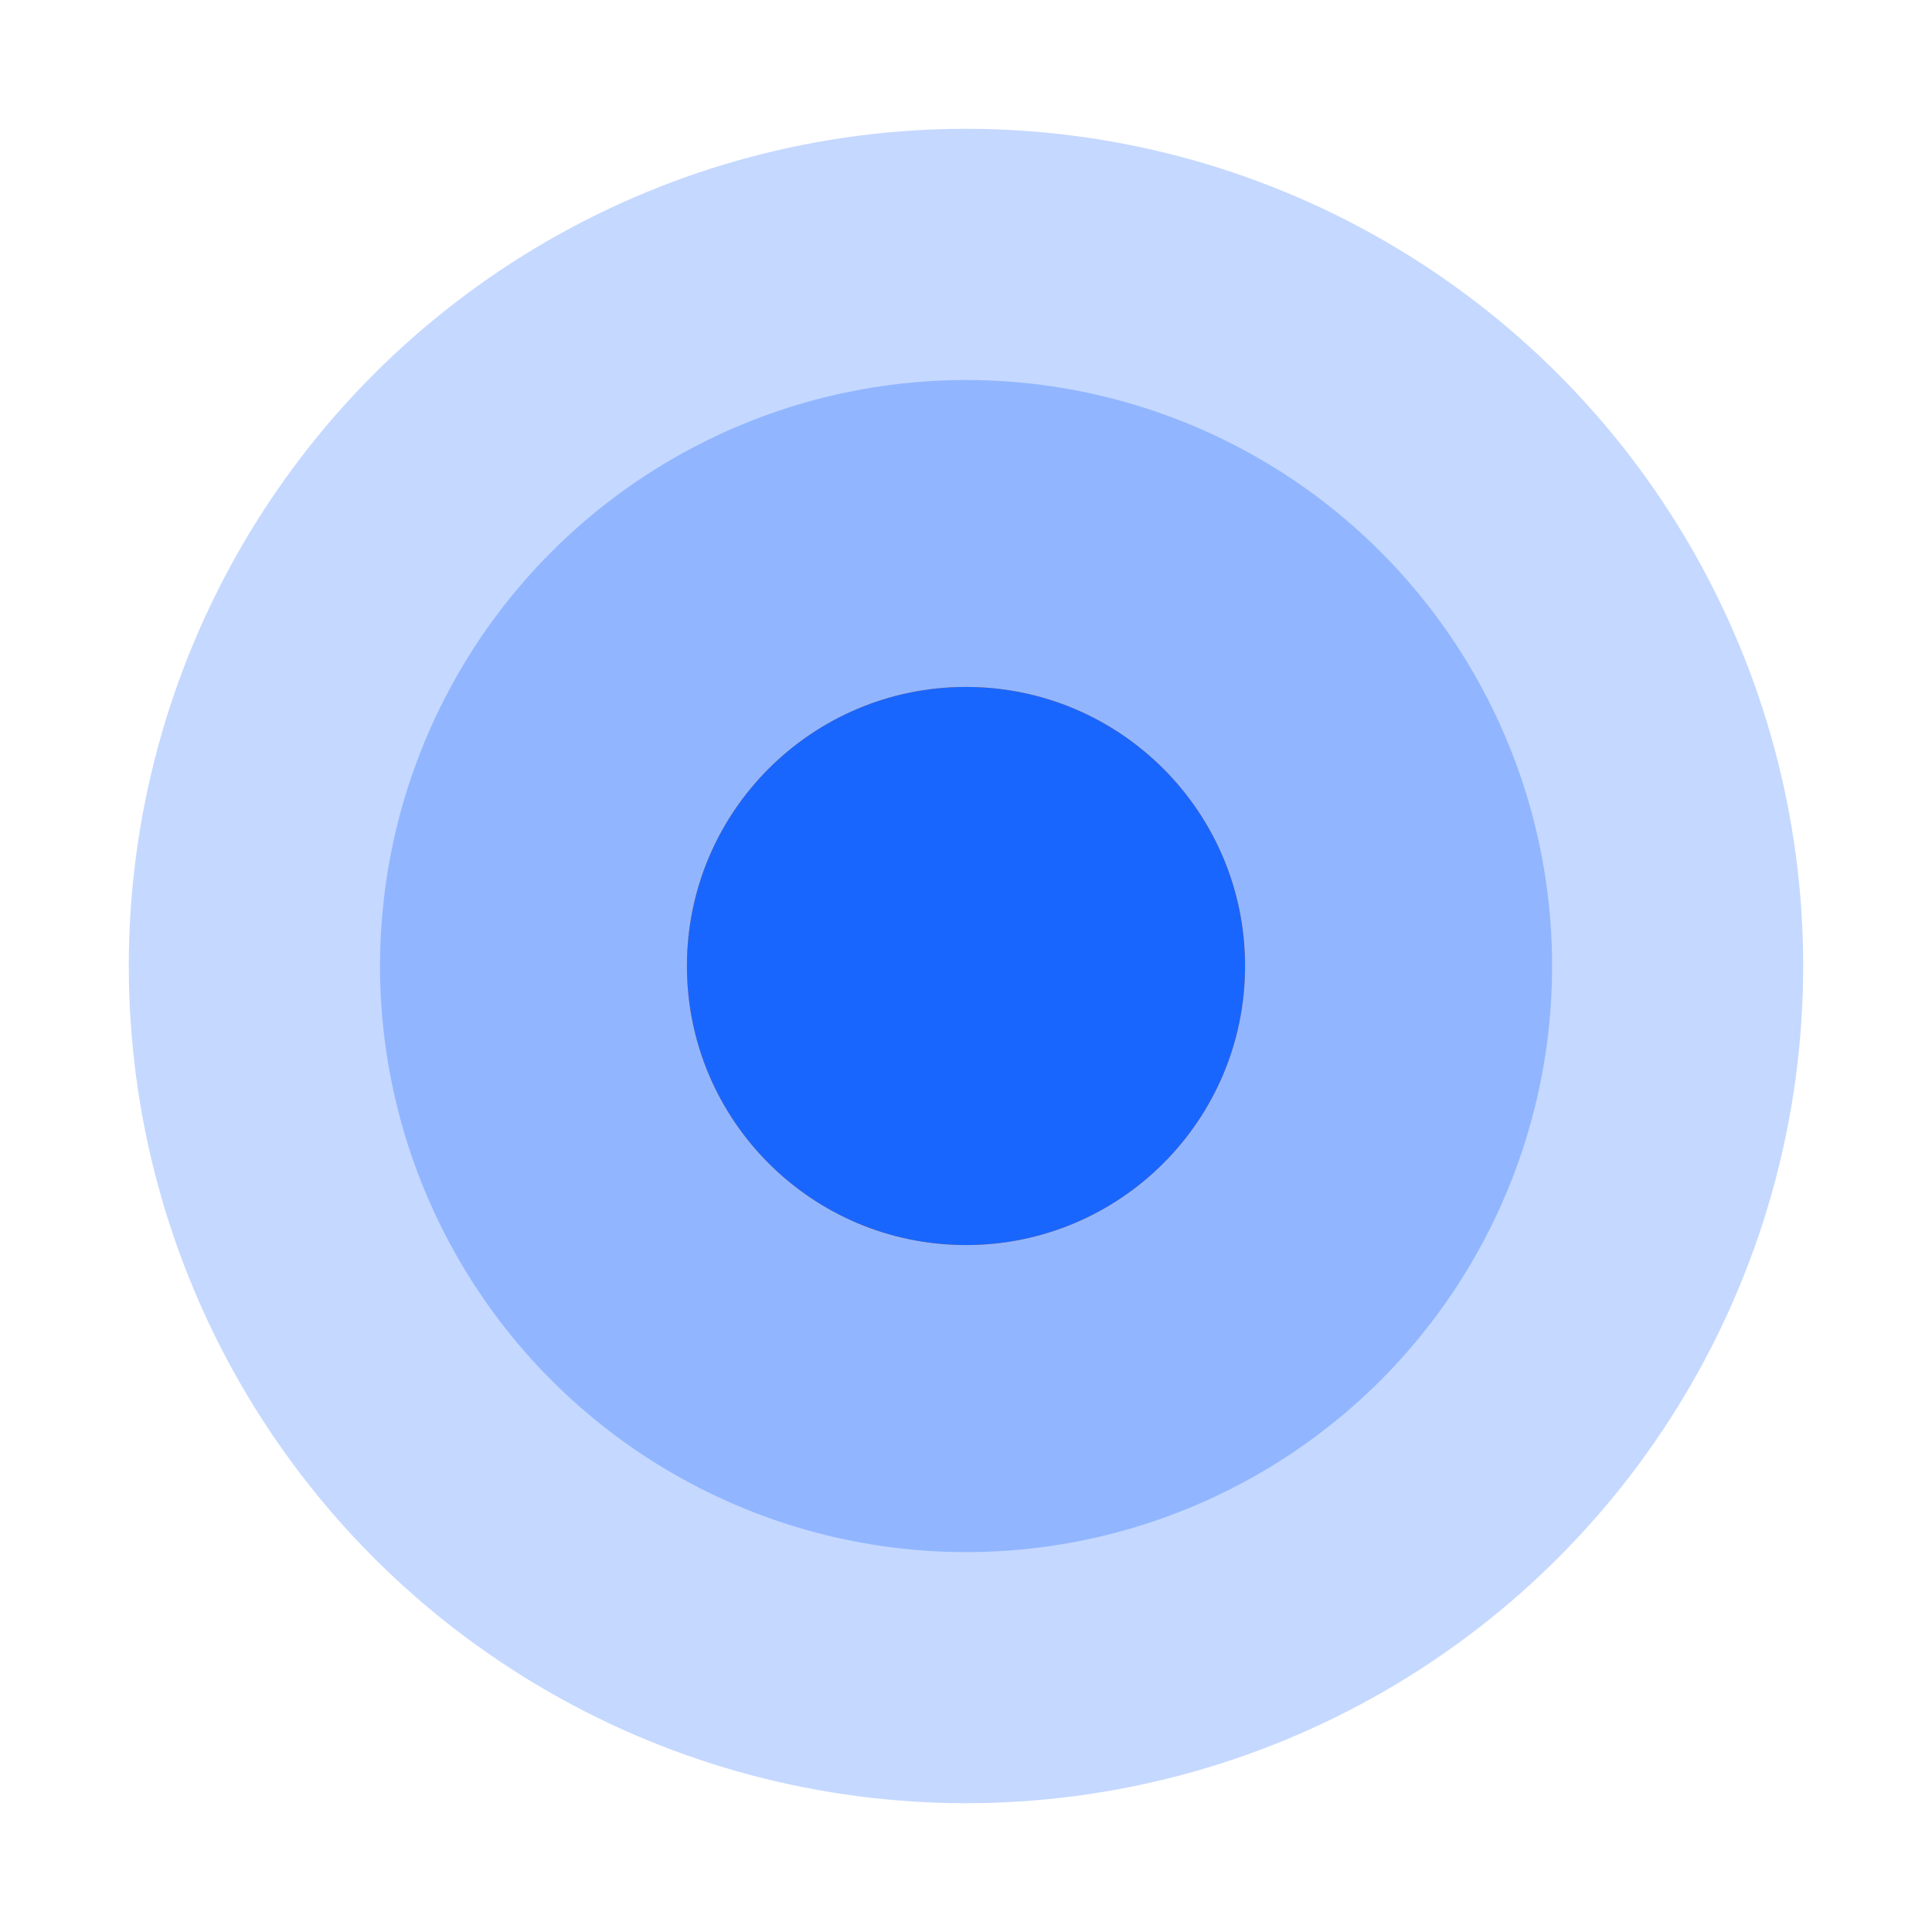
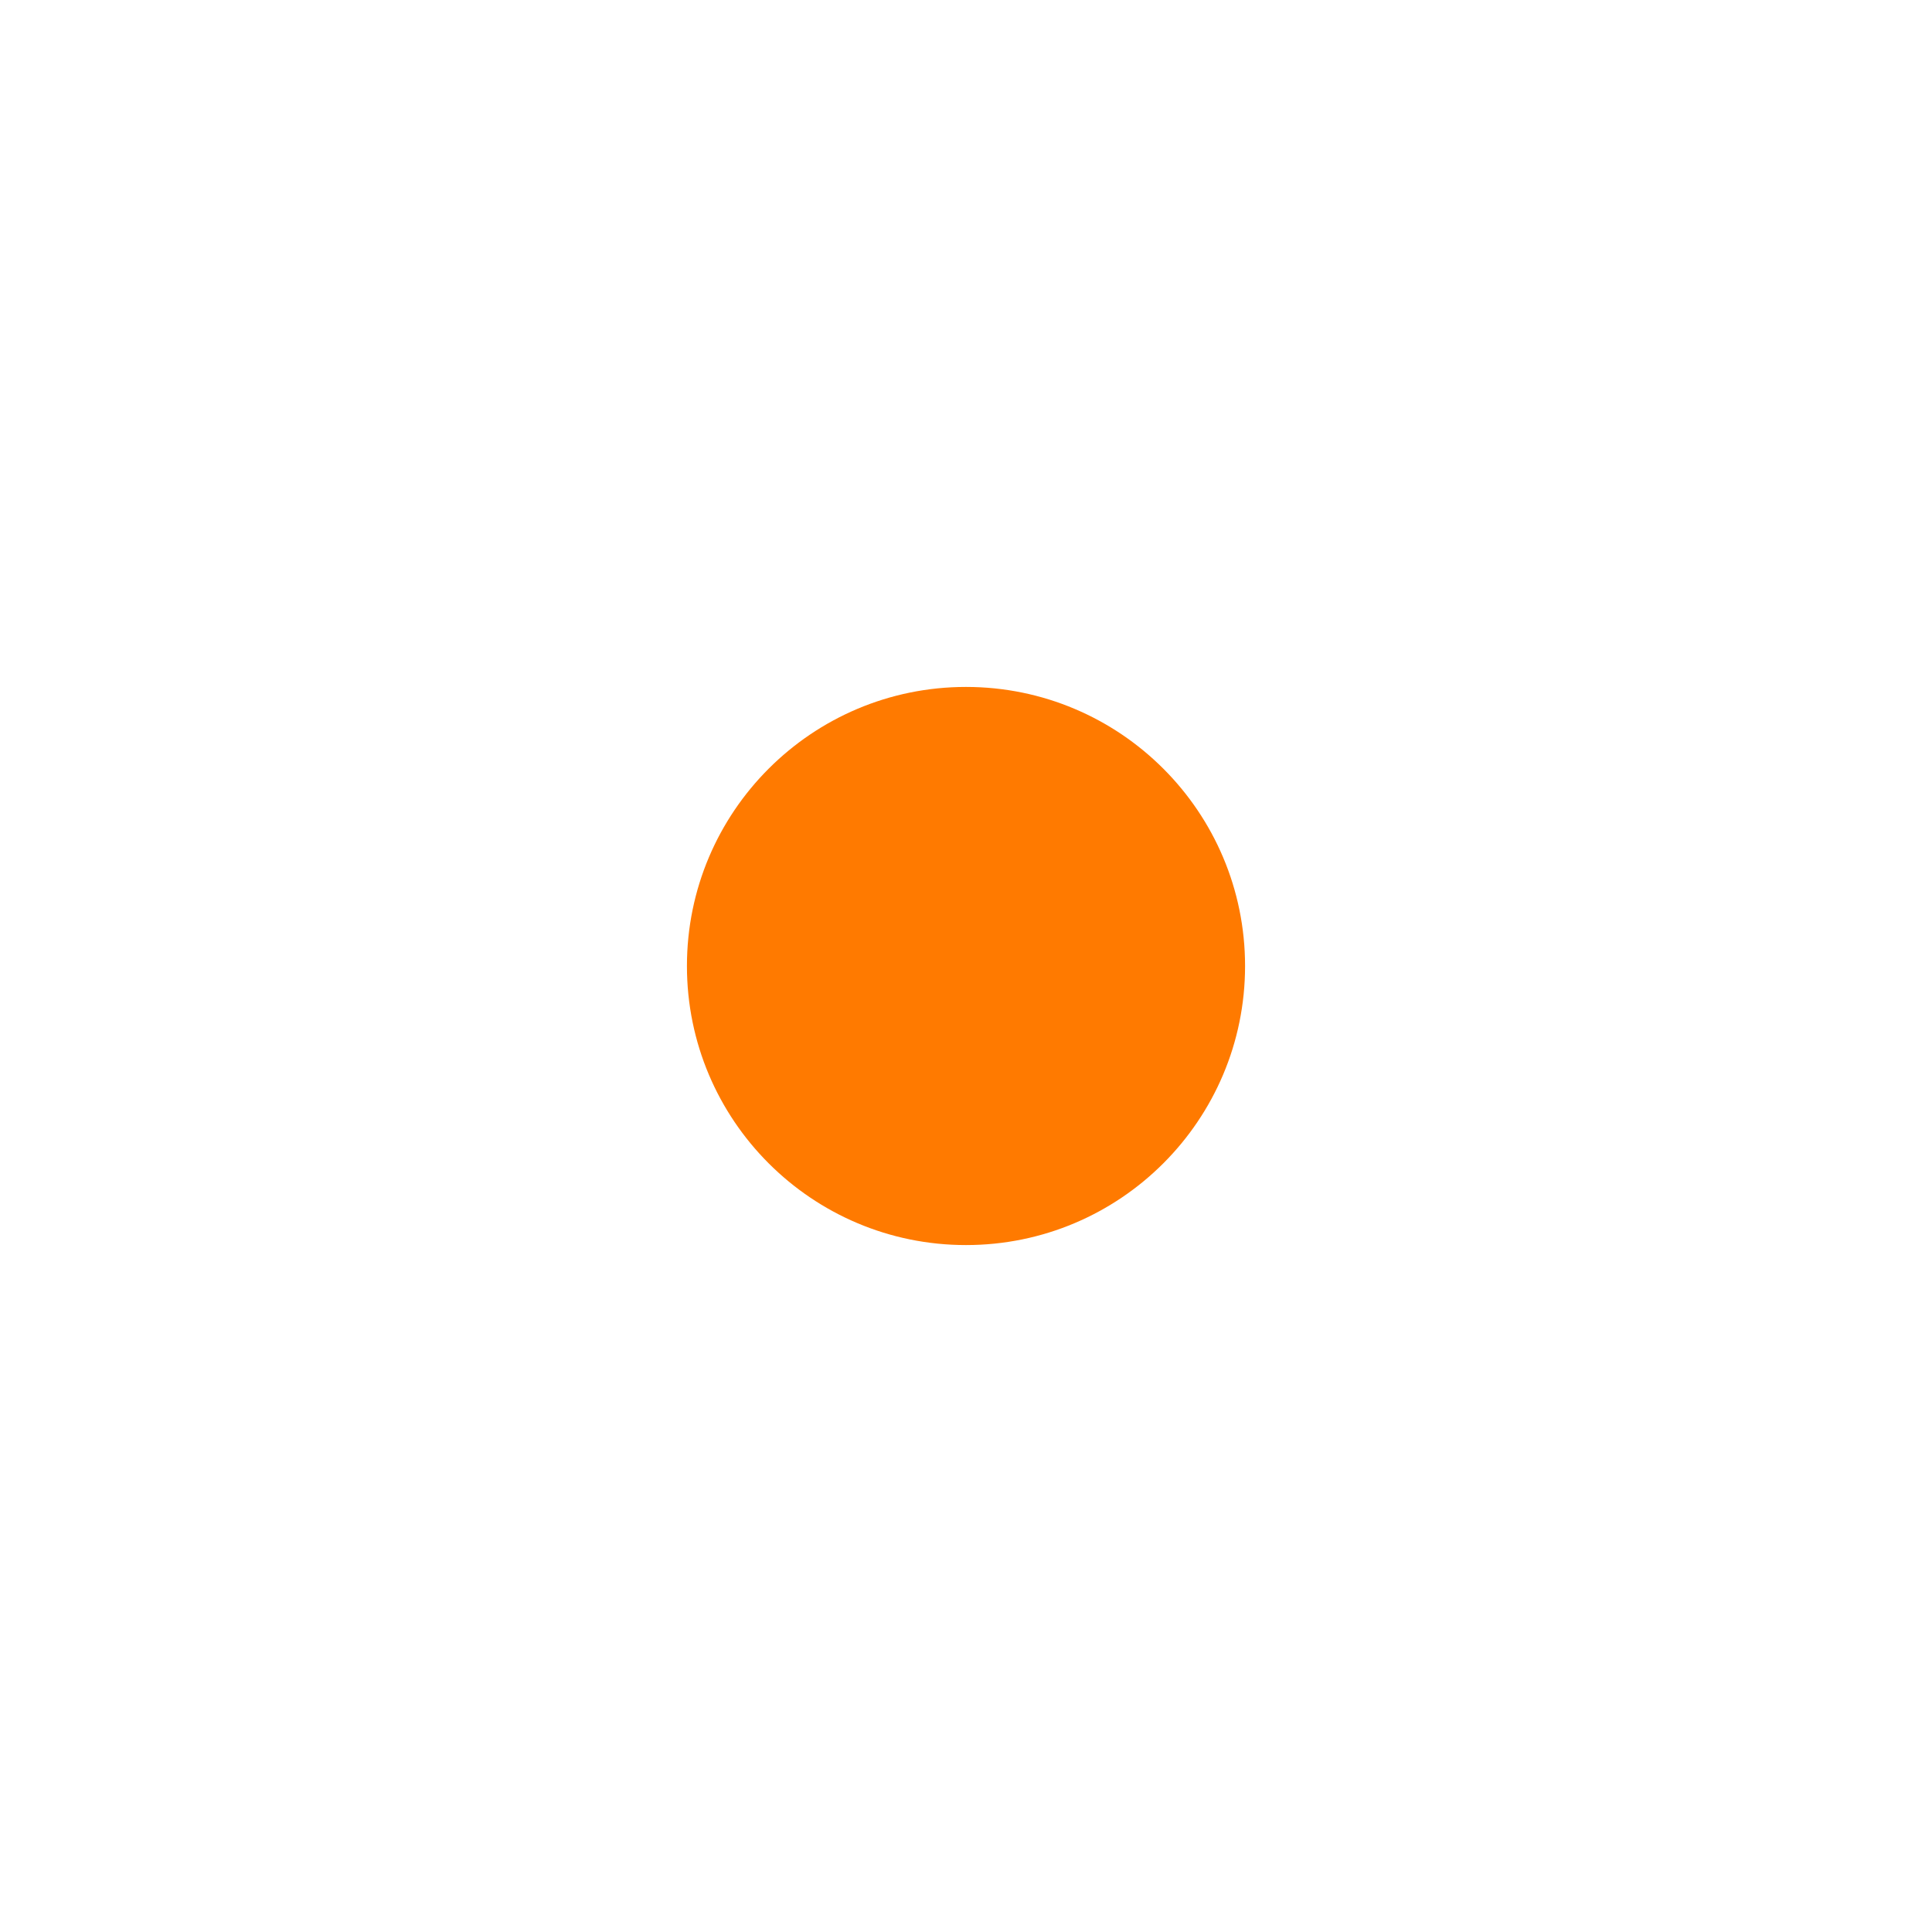
<svg xmlns="http://www.w3.org/2000/svg" width="90" height="90" viewBox="0 0 90 90" fill="none">
  <g filter="url(#filter0_f_1666_2306)">
-     <circle cx="45" cy="45" r="39" fill="#1966FF" fill-opacity="0.25" />
-   </g>
+     </g>
  <g filter="url(#filter1_f_1666_2306)">
-     <circle cx="45.003" cy="45.003" r="27.3" fill="#1966FF" fill-opacity="0.3" />
-   </g>
+     </g>
  <g filter="url(#filter2_f_1666_2306)">
    <circle cx="45" cy="45" r="13" fill="#FF7A00" />
-     <circle cx="45" cy="45" r="13" fill="#1966FF" />
  </g>
  <defs>
    <filter id="filter0_f_1666_2306" x="0.54" y="0.54" width="88.92" height="88.92" filterUnits="userSpaceOnUse" color-interpolation-filters="sRGB">
      <feFlood flood-opacity="0" result="BackgroundImageFix" />
      <feBlend mode="normal" in="SourceGraphic" in2="BackgroundImageFix" result="shape" />
      <feGaussianBlur stdDeviation="2.73" result="effect1_foregroundBlur_1666_2306" />
    </filter>
    <filter id="filter1_f_1666_2306" x="12.243" y="12.243" width="65.52" height="65.52" filterUnits="userSpaceOnUse" color-interpolation-filters="sRGB">
      <feFlood flood-opacity="0" result="BackgroundImageFix" />
      <feBlend mode="normal" in="SourceGraphic" in2="BackgroundImageFix" result="shape" />
      <feGaussianBlur stdDeviation="2.73" result="effect1_foregroundBlur_1666_2306" />
    </filter>
    <filter id="filter2_f_1666_2306" x="27.21" y="27.21" width="35.58" height="35.58" filterUnits="userSpaceOnUse" color-interpolation-filters="sRGB">
      <feFlood flood-opacity="0" result="BackgroundImageFix" />
      <feBlend mode="normal" in="SourceGraphic" in2="BackgroundImageFix" result="shape" />
      <feGaussianBlur stdDeviation="2.395" result="effect1_foregroundBlur_1666_2306" />
    </filter>
  </defs>
</svg>